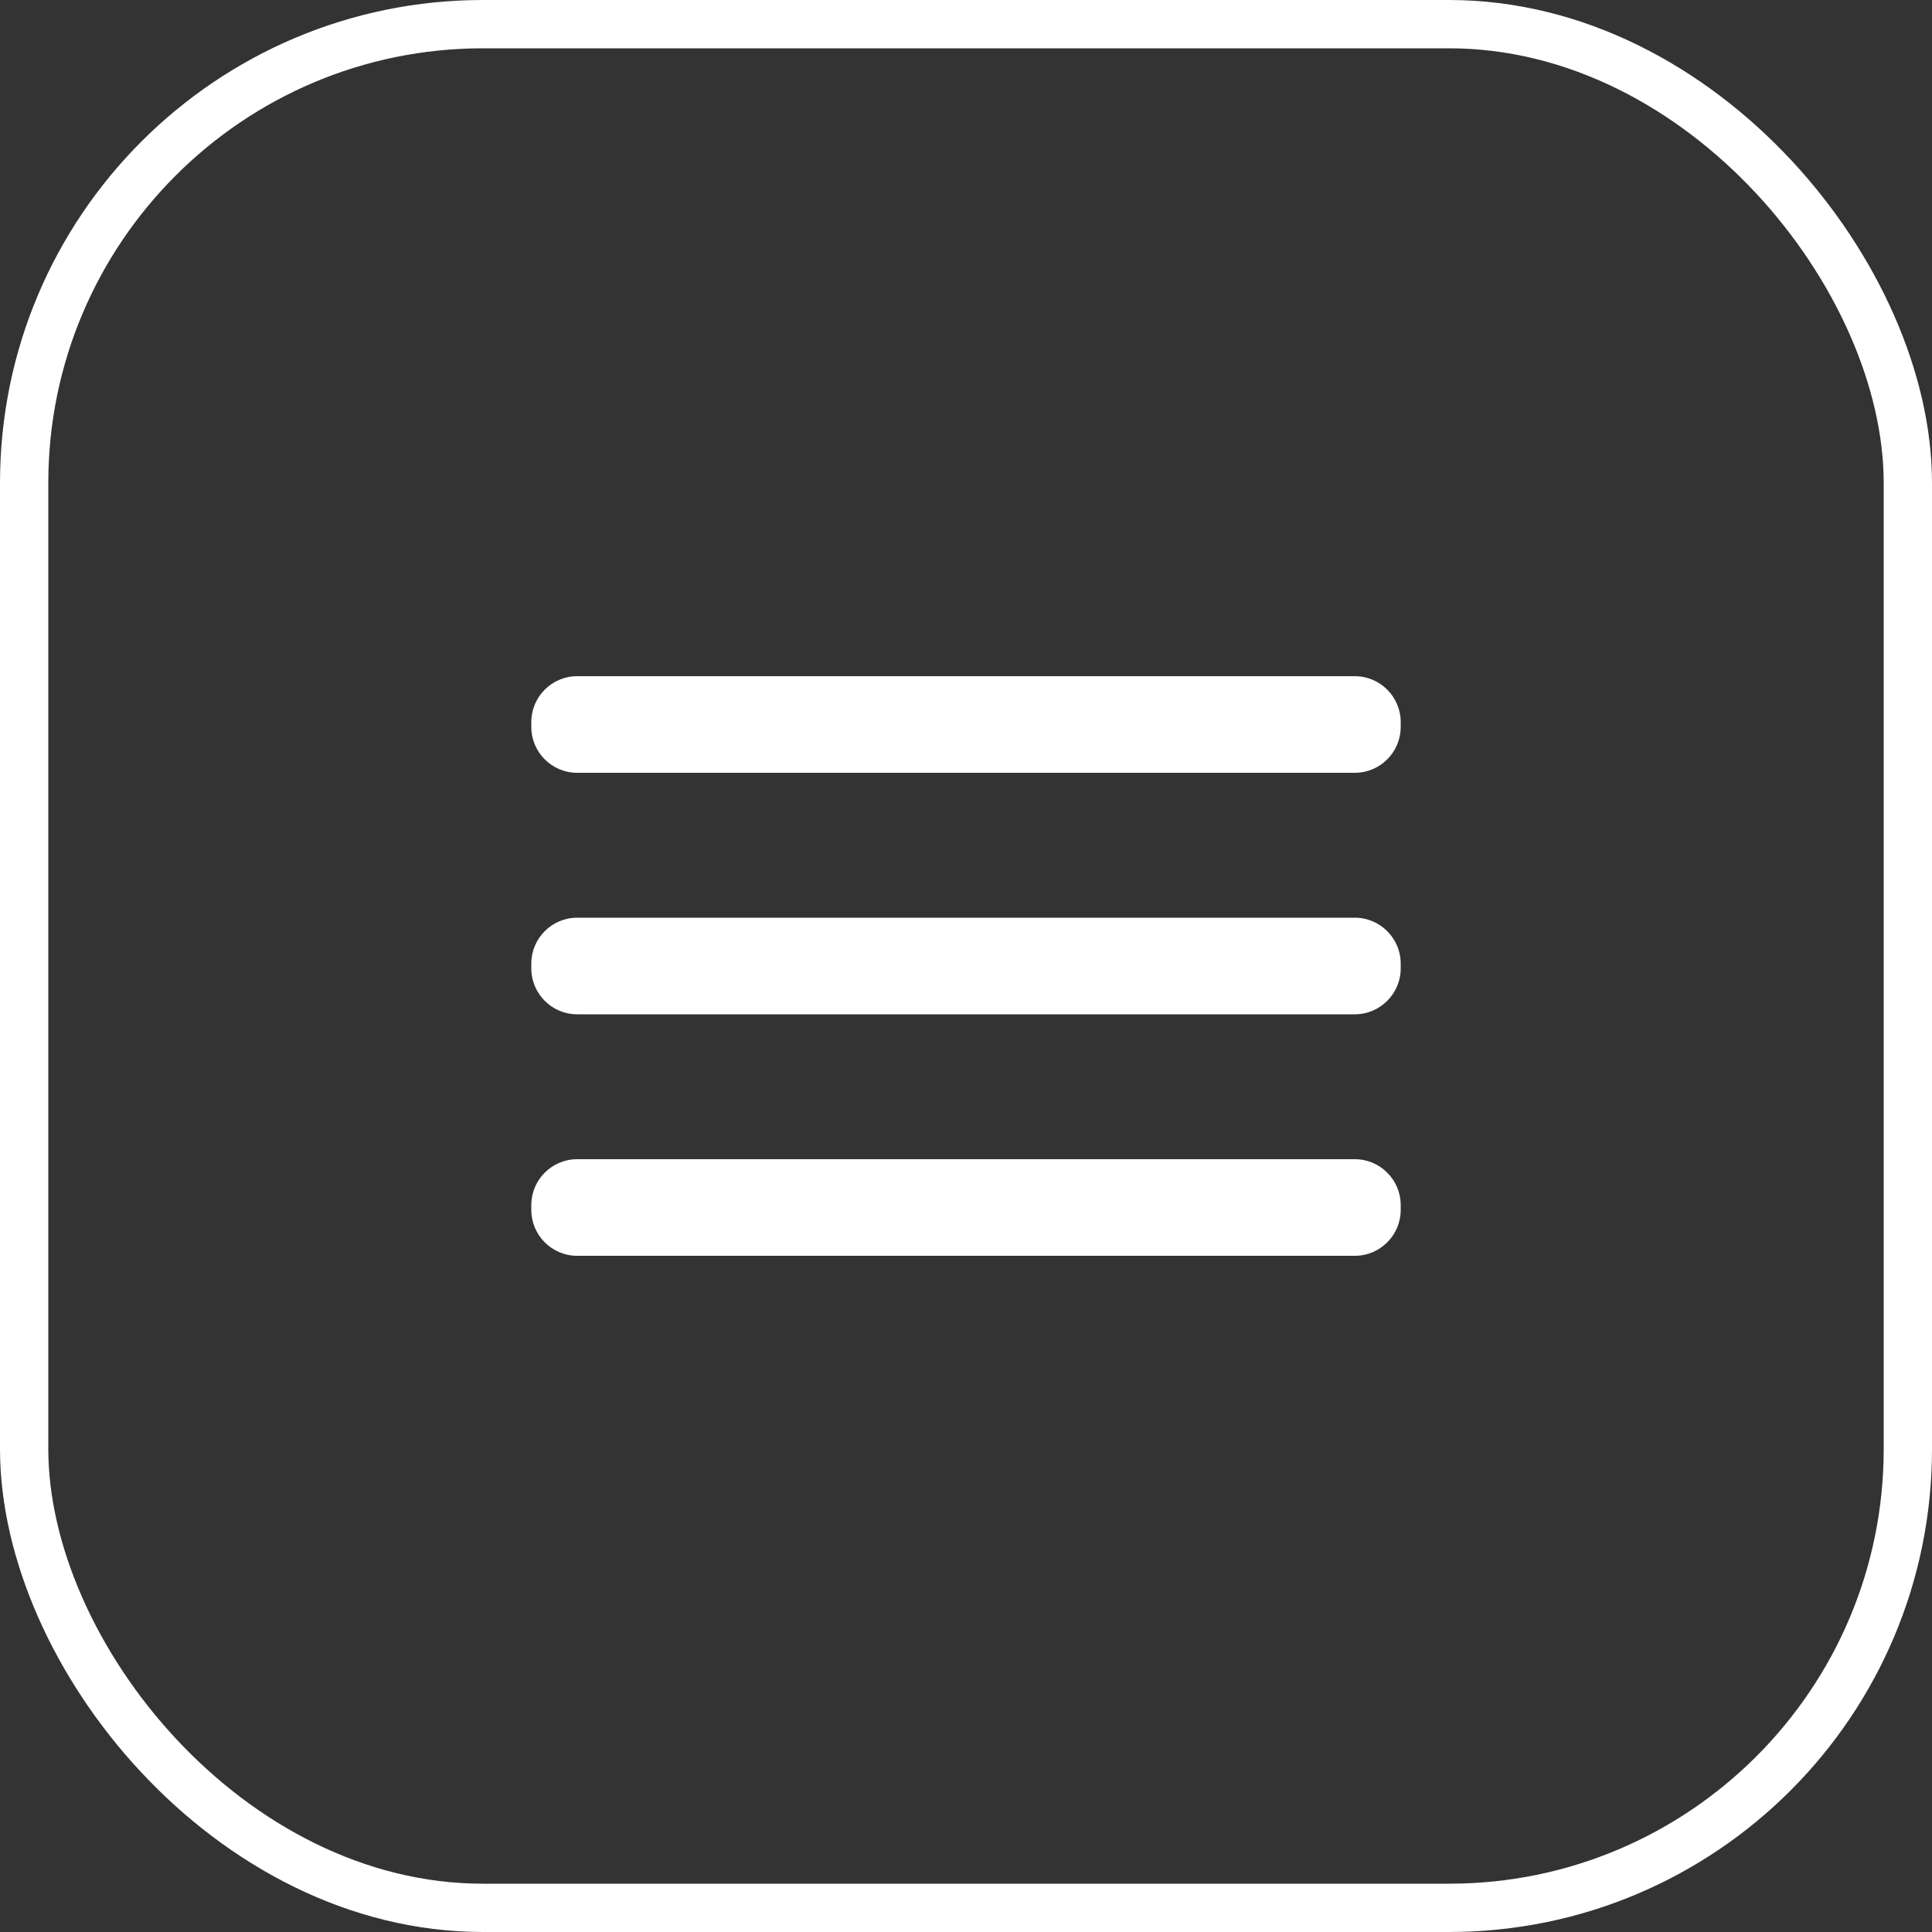
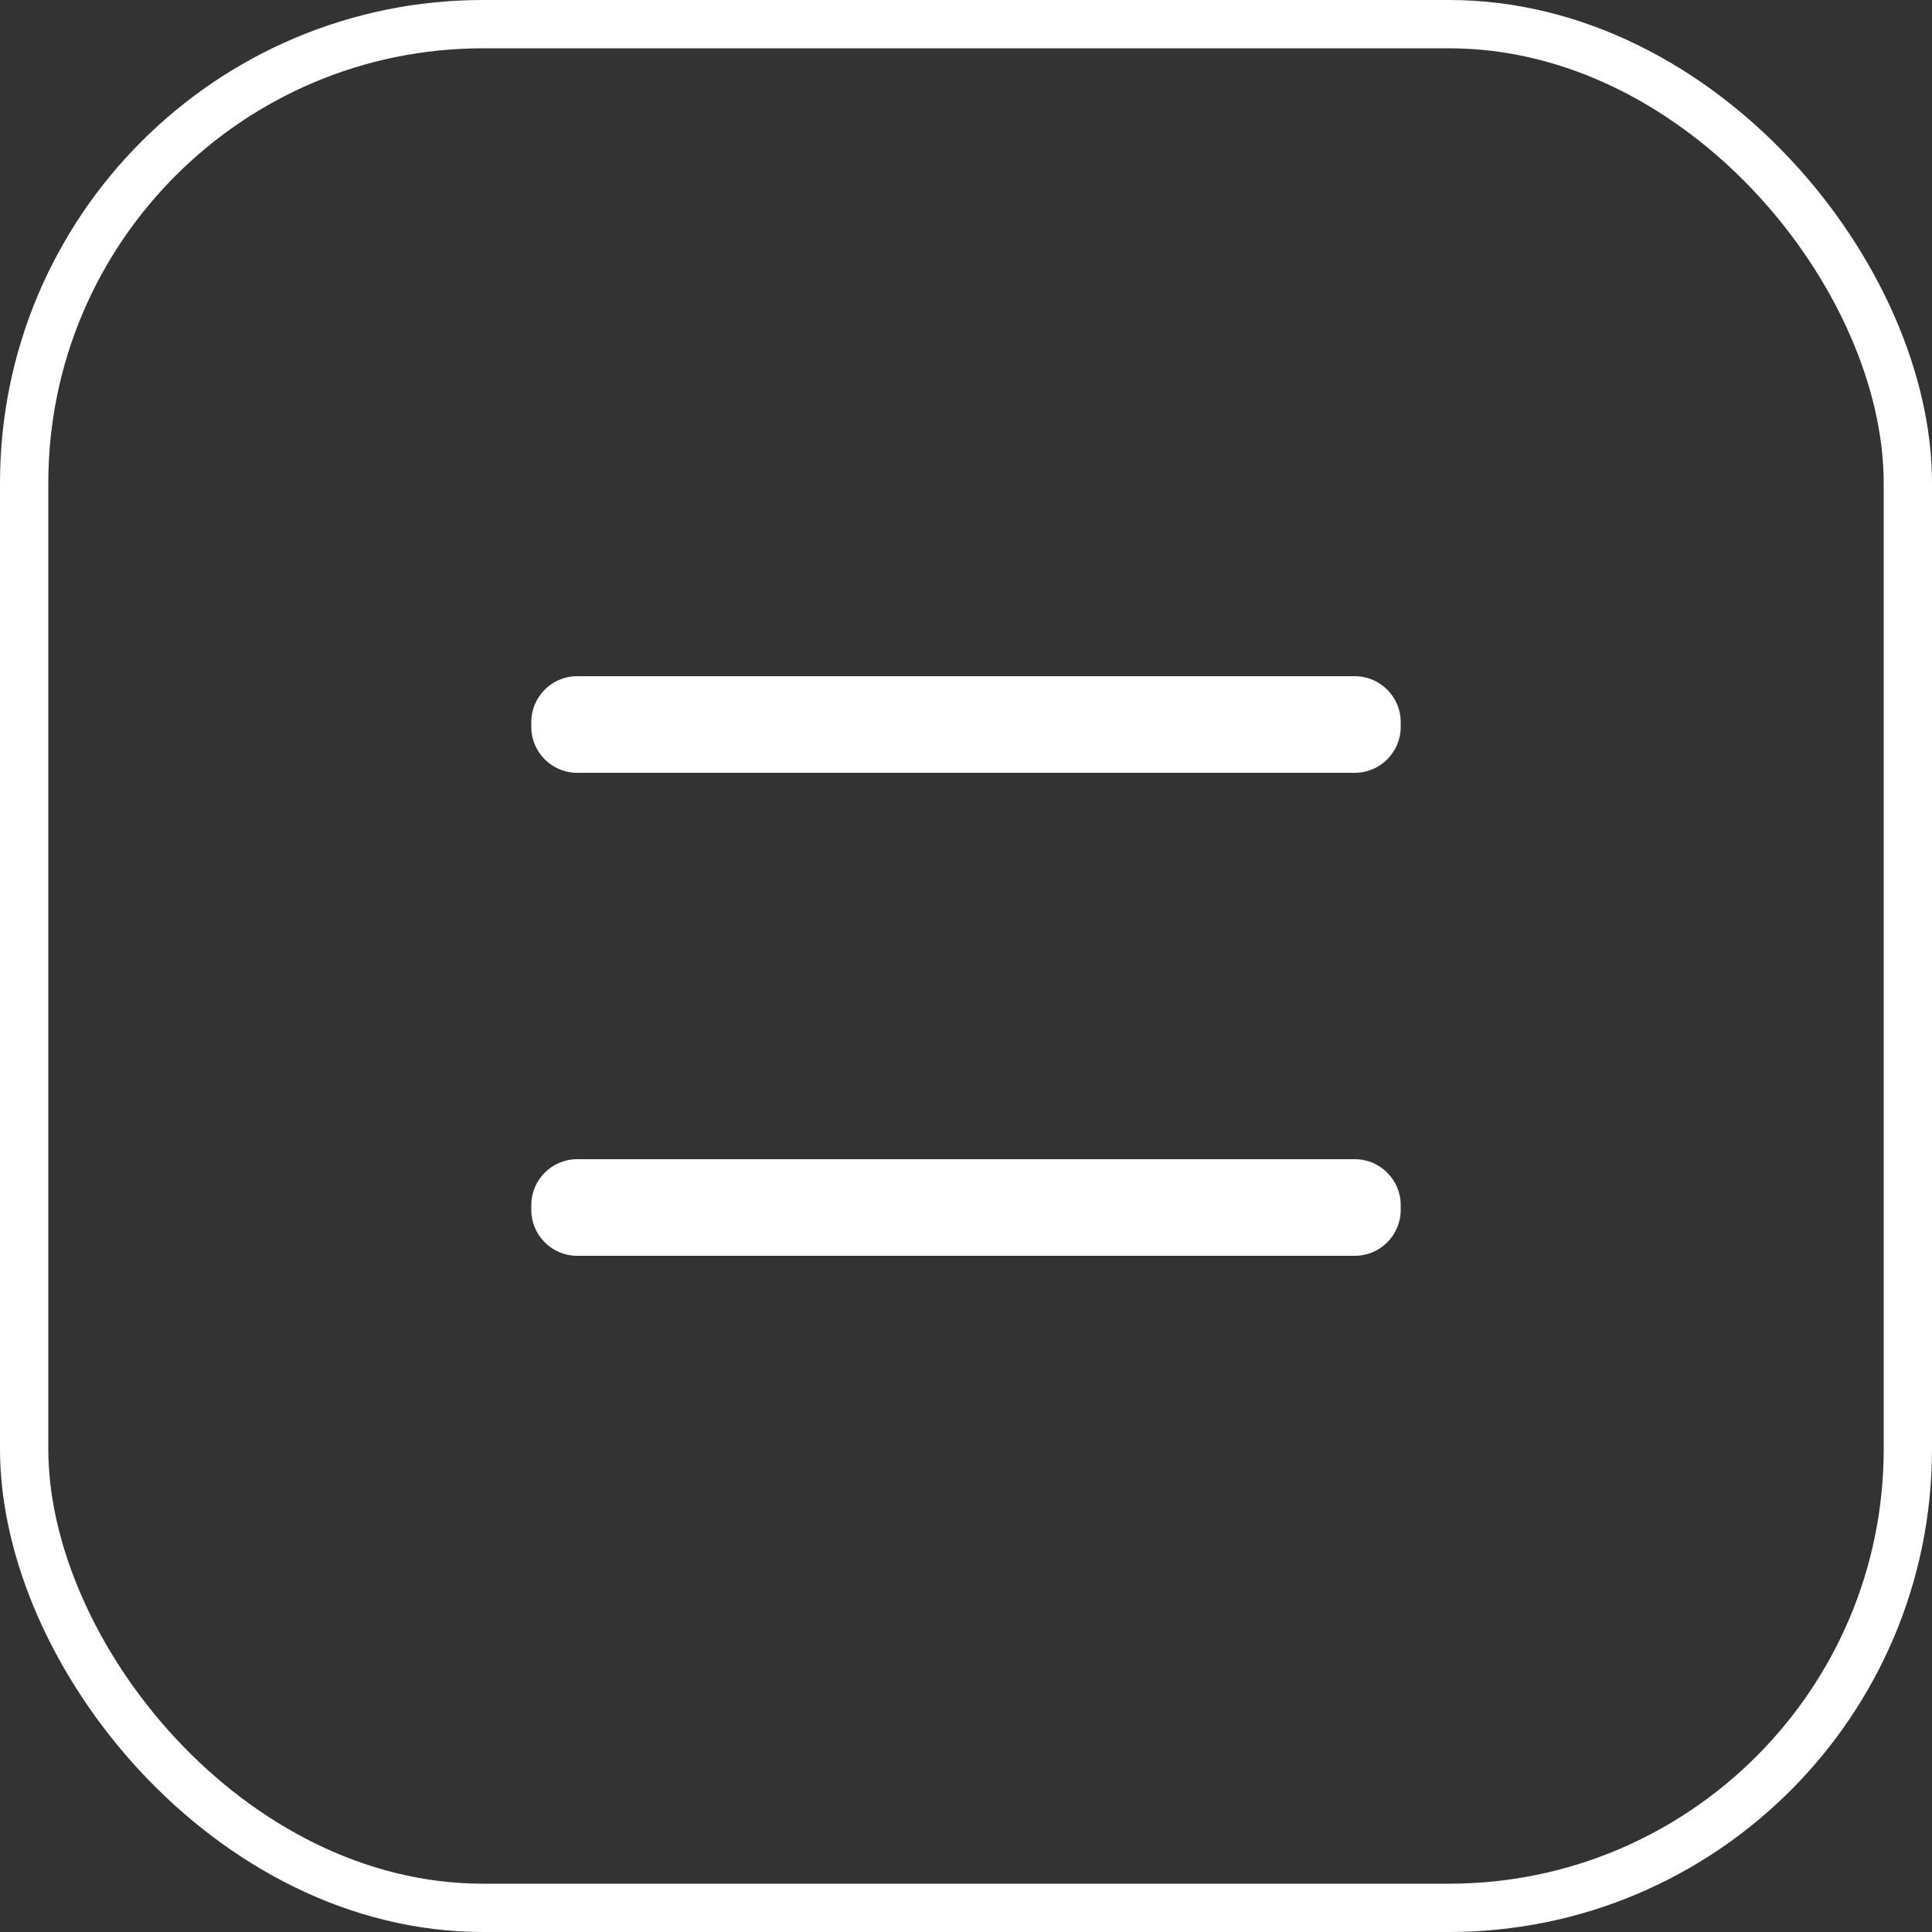
<svg xmlns="http://www.w3.org/2000/svg" width="40" height="40" viewBox="0 0 40 40" fill="none">
  <rect x="0" y="0" width="40" height="40" fill="#333333" stroke="none" />
  <rect x="0.5" y="0.5" width="39" height="39" rx="9.5" stroke="white" />
-   <path fill-rule="evenodd" clip-rule="evenodd" d="M28.051 19H11.948C11.426 19 11 19.427 11 19.949V20.051C11 20.573 11.426 21 11.948 21H28.051C28.573 21 29 20.573 29 20.051V19.949C29 19.427 28.573 19 28.051 19" fill="white" />
  <path fill-rule="evenodd" clip-rule="evenodd" d="M28.051 24H11.948C11.426 24 11 24.427 11 24.949V25.051C11 25.573 11.426 26 11.948 26H28.051C28.573 26 29 25.573 29 25.051V24.949C29 24.427 28.573 24 28.051 24" fill="white" />
  <path fill-rule="evenodd" clip-rule="evenodd" d="M28.051 14H11.948C11.426 14 11 14.427 11 14.949V15.051C11 15.573 11.426 16 11.948 16H28.051C28.573 16 29 15.573 29 15.051V14.949C29 14.427 28.573 14 28.051 14" fill="white" />
</svg>